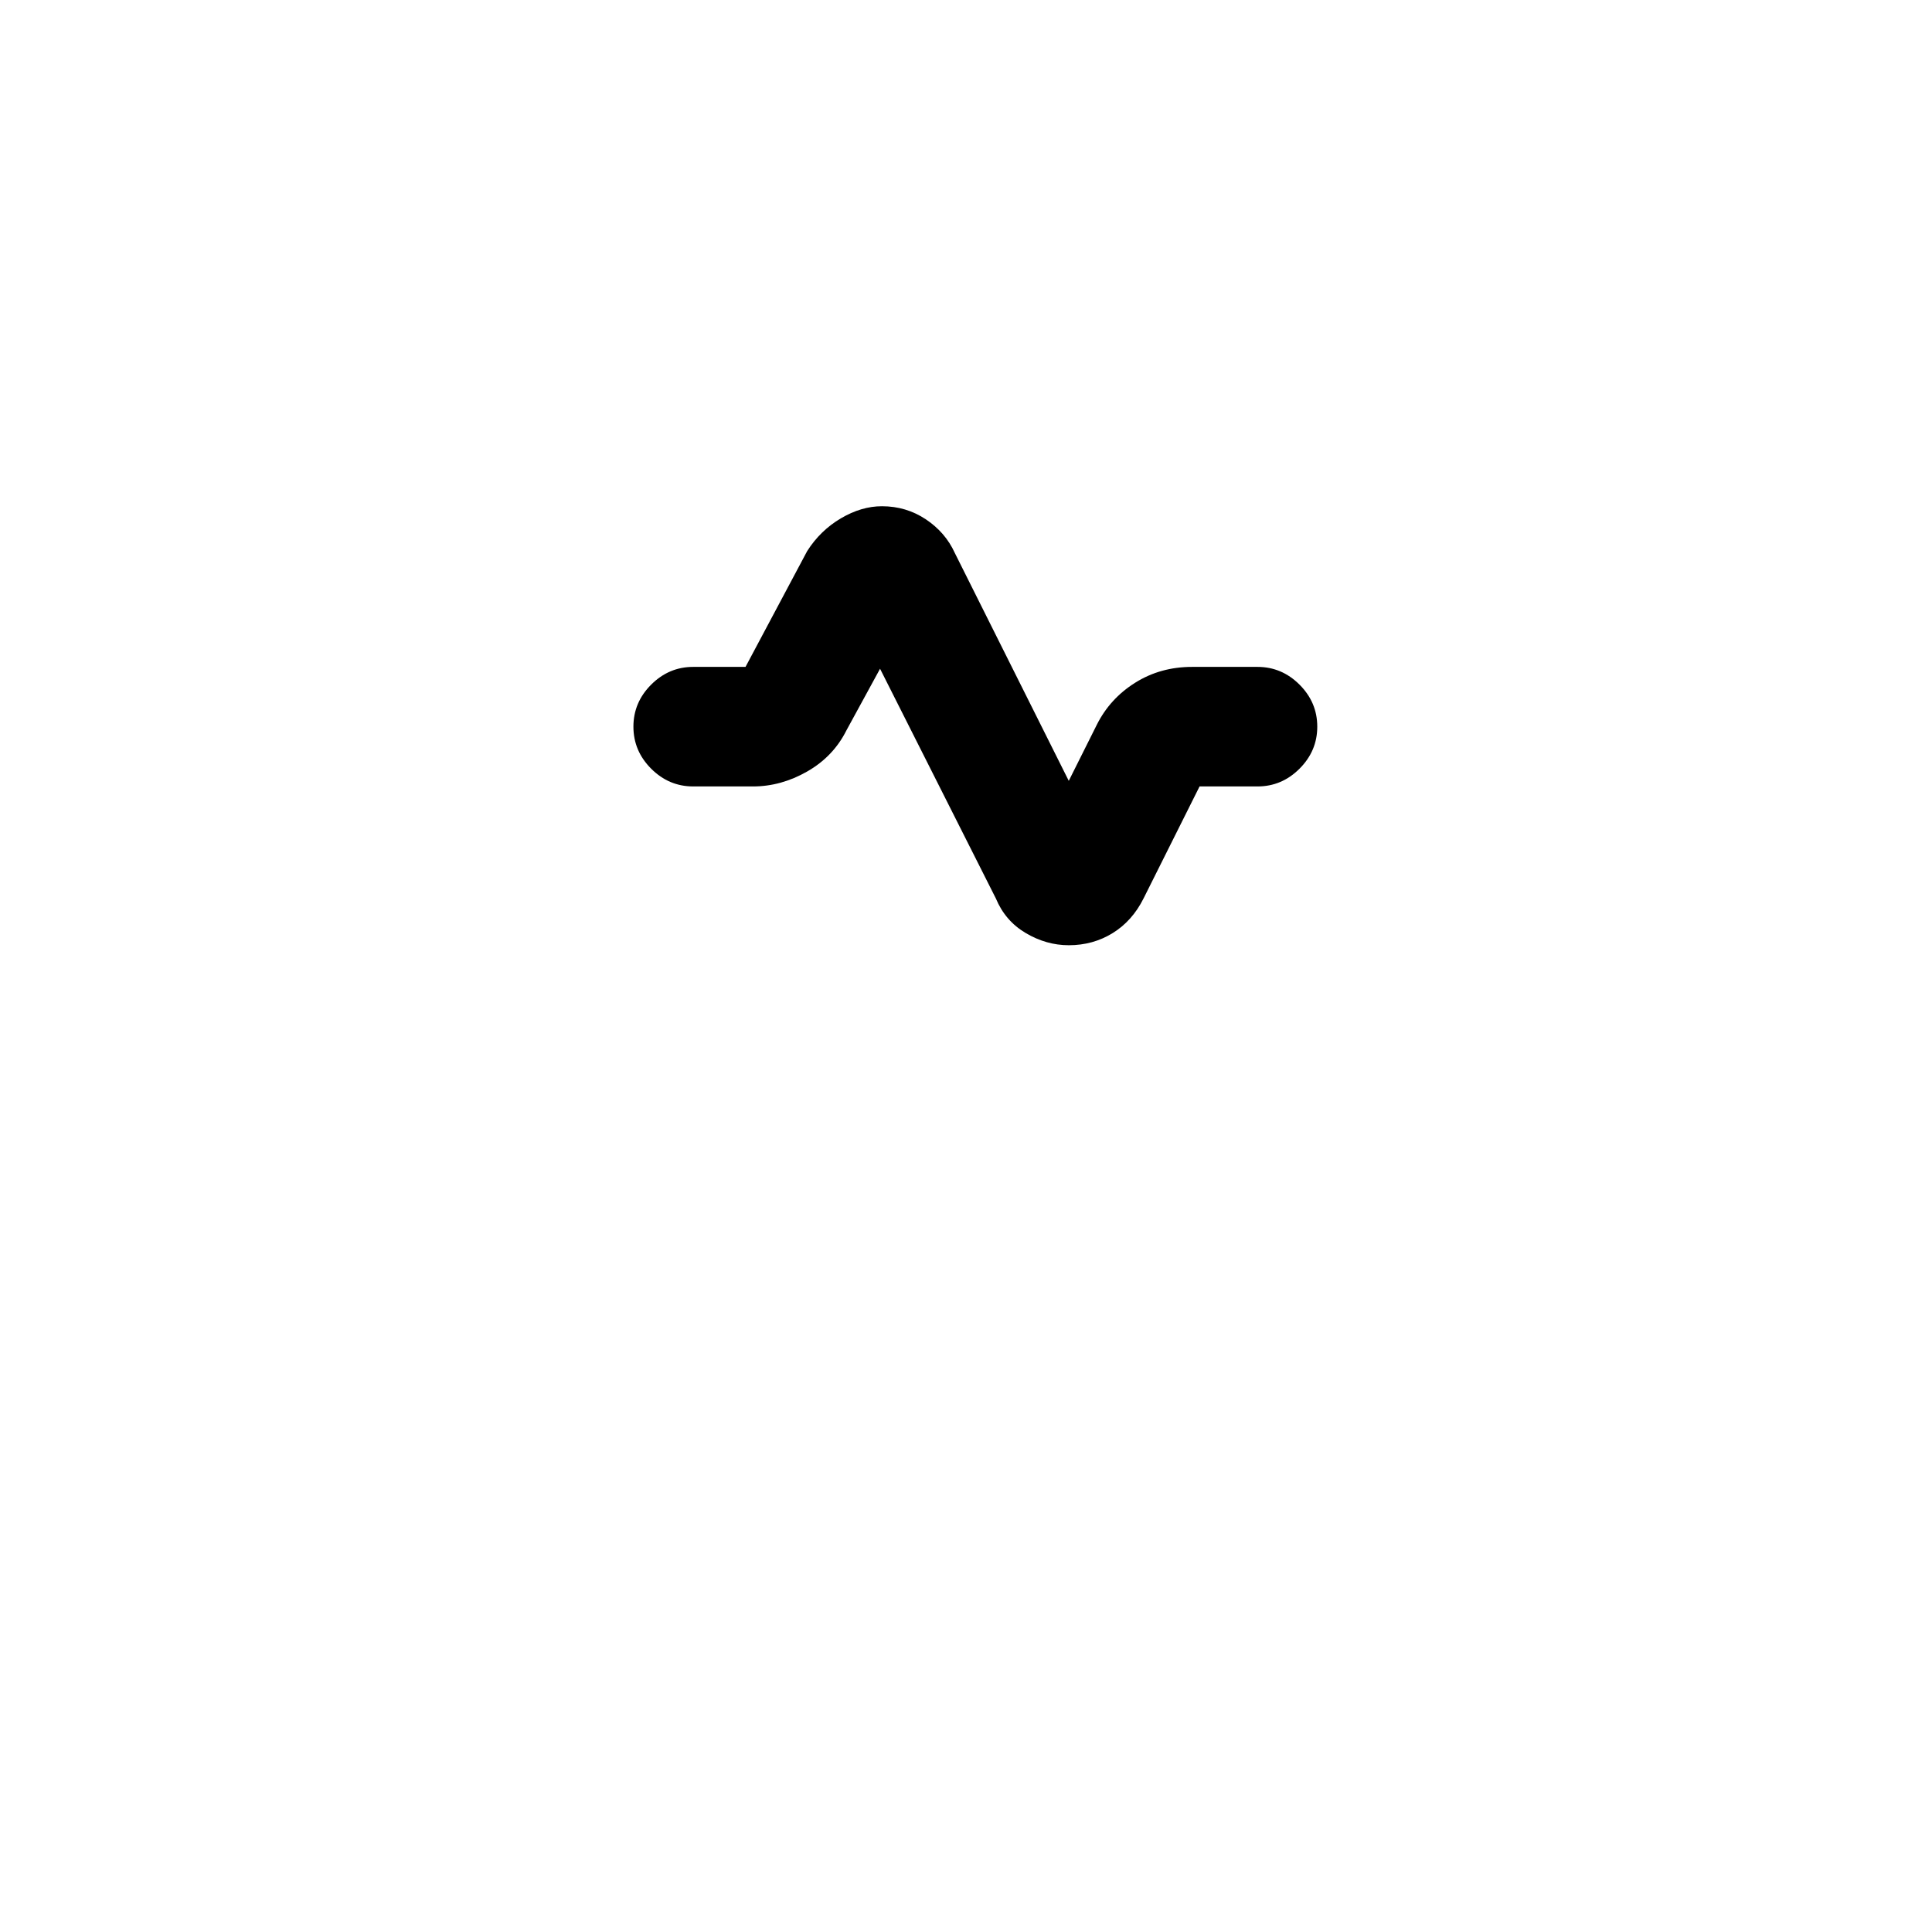
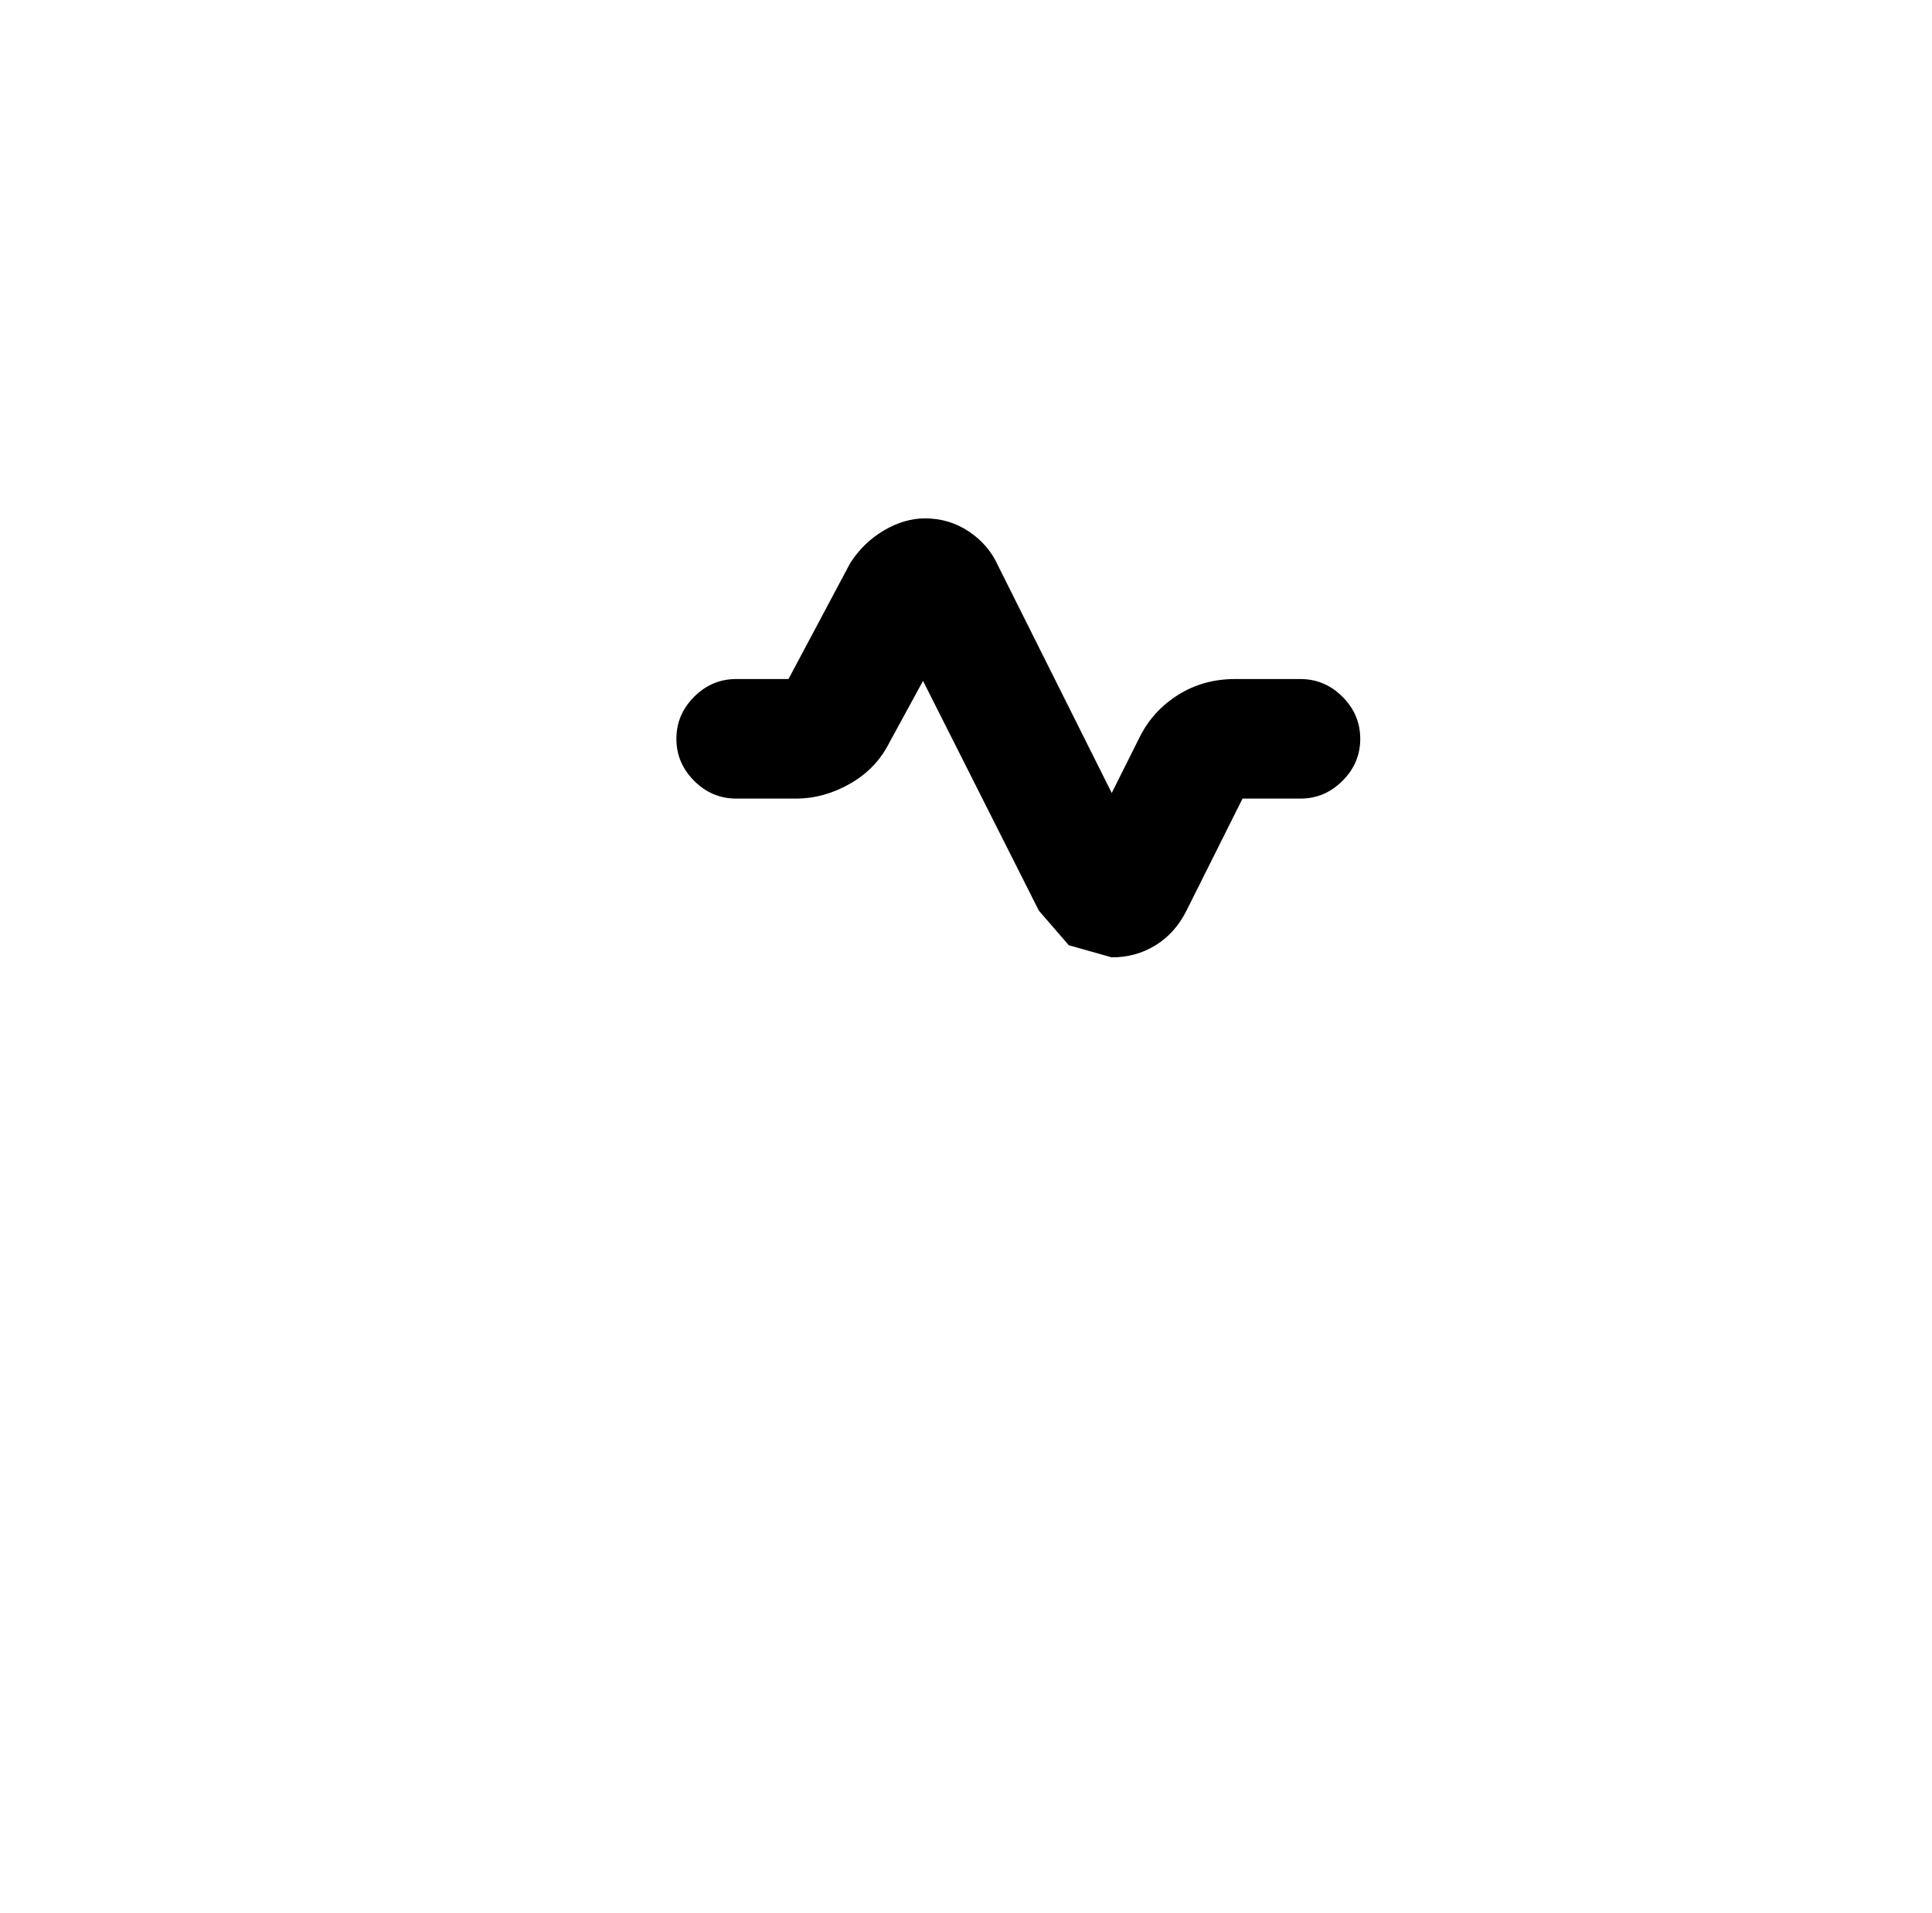
<svg xmlns="http://www.w3.org/2000/svg" version="1.1" viewBox="-10 0 1034 1024">
-   <path fill="currentColor" d="M562 506q-12 0 -23 -6.5t-16 -18.5l-62 -123l-18 33q-7 14 -21 22t-29 8h-32q-13 0 -22.5 -9.5t-9.5 -22.5t9.5 -22.5t22.5 -9.5h28l33 -62q7 -11 18 -17.5t22 -6.5q13 0 23.5 7t15.5 18l61 122l15 -30q7 -14 20.5 -22.5t30.5 -8.5h35q13 0 22.5 9.5t9.5 22.5t-9.5 22.5 t-22.5 9.5h-31l-30 60q-6 12 -16.5 18.5t-23.5 6.5v0z" />
+   <path fill="currentColor" d="M562 506t-16 -18.5l-62 -123l-18 33q-7 14 -21 22t-29 8h-32q-13 0 -22.5 -9.5t-9.5 -22.5t9.5 -22.5t22.5 -9.5h28l33 -62q7 -11 18 -17.5t22 -6.5q13 0 23.5 7t15.5 18l61 122l15 -30q7 -14 20.5 -22.5t30.5 -8.5h35q13 0 22.5 9.5t9.5 22.5t-9.5 22.5 t-22.5 9.5h-31l-30 60q-6 12 -16.5 18.5t-23.5 6.5v0z" />
</svg>